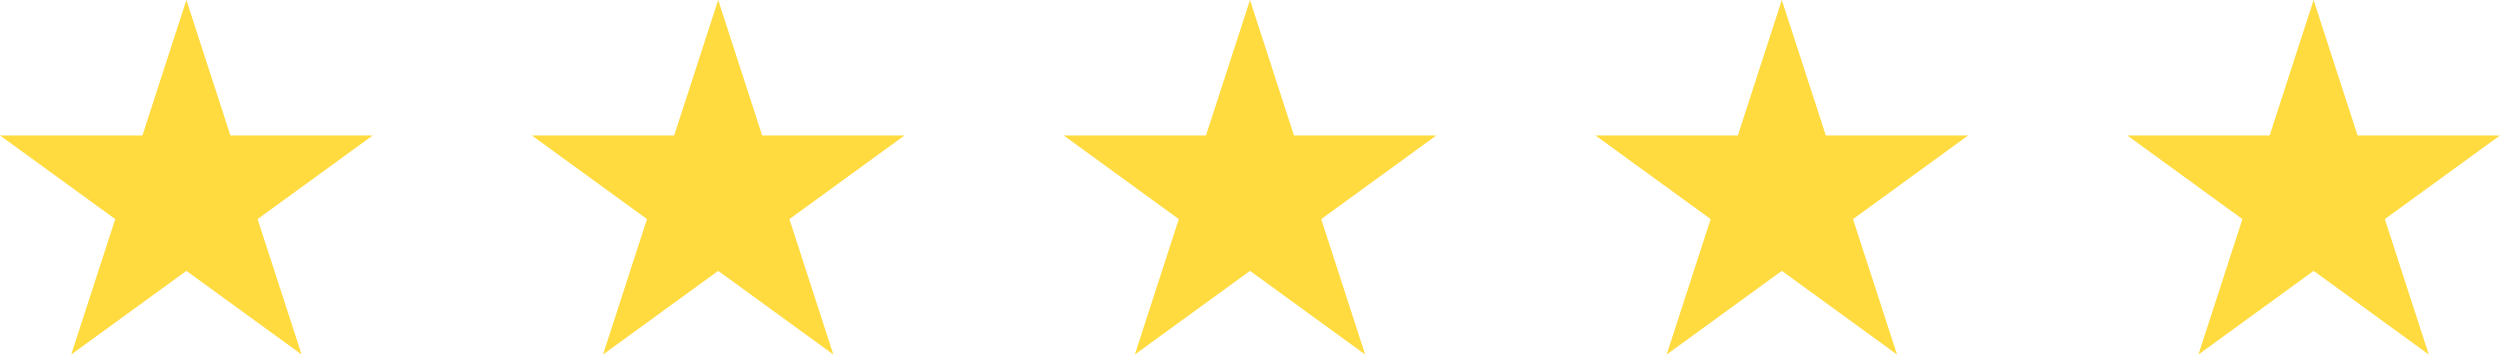
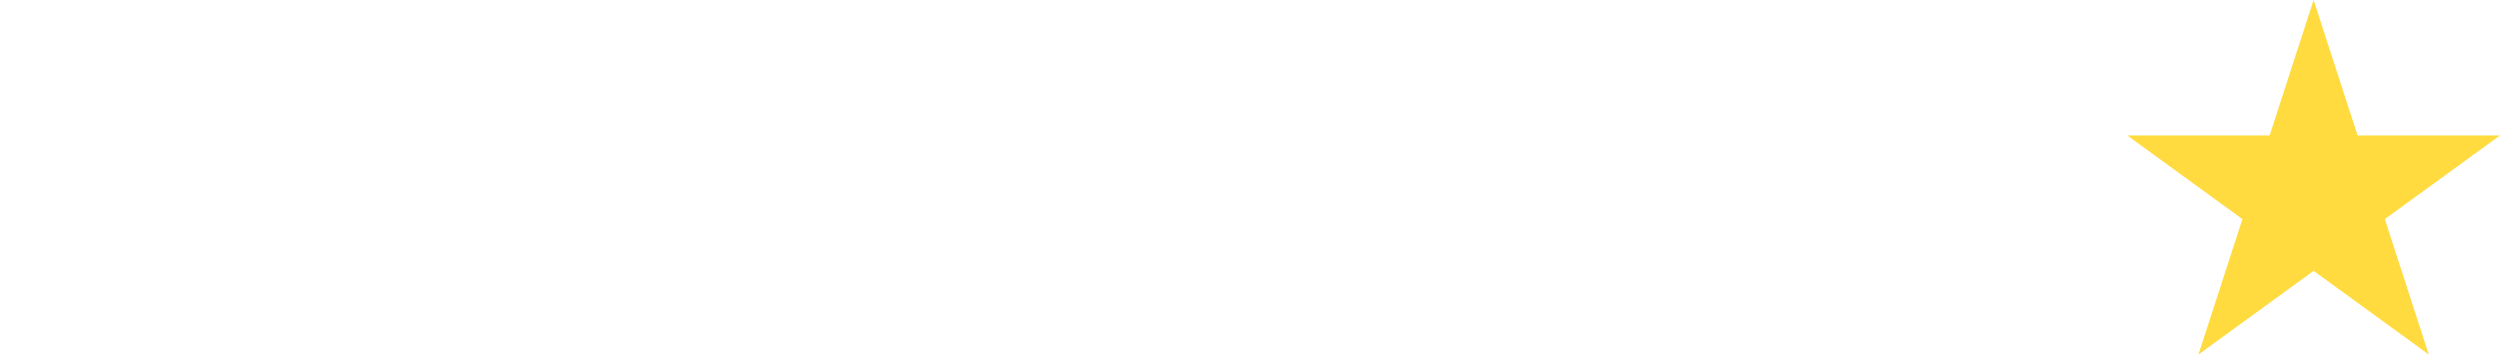
<svg xmlns="http://www.w3.org/2000/svg" width="49.36" height="7" viewBox="0 0 49.36 7">
  <g id="グループ_2625" data-name="グループ 2625" transform="translate(-0.32 0)">
-     <path id="パス_8928" data-name="パス 8928" d="M4,0,3.132,2.674H.32L2.595,4.326,1.726,7,4,5.348,6.275,7,5.406,4.326,7.68,2.674H4.869Z" fill="#ffdb3f" />
-     <path id="パス_8929" data-name="パス 8929" d="M14.5,0l-.869,2.674H10.82l2.274,1.652L12.226,7,14.5,5.348,16.774,7l-.868-2.674L18.18,2.674H15.368Z" fill="#ffdb3f" />
-     <path id="パス_8930" data-name="パス 8930" d="M25,0l-.869,2.674H21.32l2.274,1.652L22.726,7,25,5.348,27.274,7l-.868-2.674L28.68,2.674H25.868Z" fill="#ffdb3f" />
-     <path id="パス_8931" data-name="パス 8931" d="M35.5,0l-.868,2.674H31.82l2.275,1.652L33.226,7,35.5,5.348,37.775,7l-.869-2.674L39.18,2.674H36.369Z" fill="#ffdb3f" />
    <path id="パス_8932" data-name="パス 8932" d="M46,0l-.868,2.674H42.32l2.274,1.652L43.726,7,46,5.348,48.274,7l-.868-2.674L49.68,2.674H46.868Z" fill="#ffdb3f" />
  </g>
</svg>